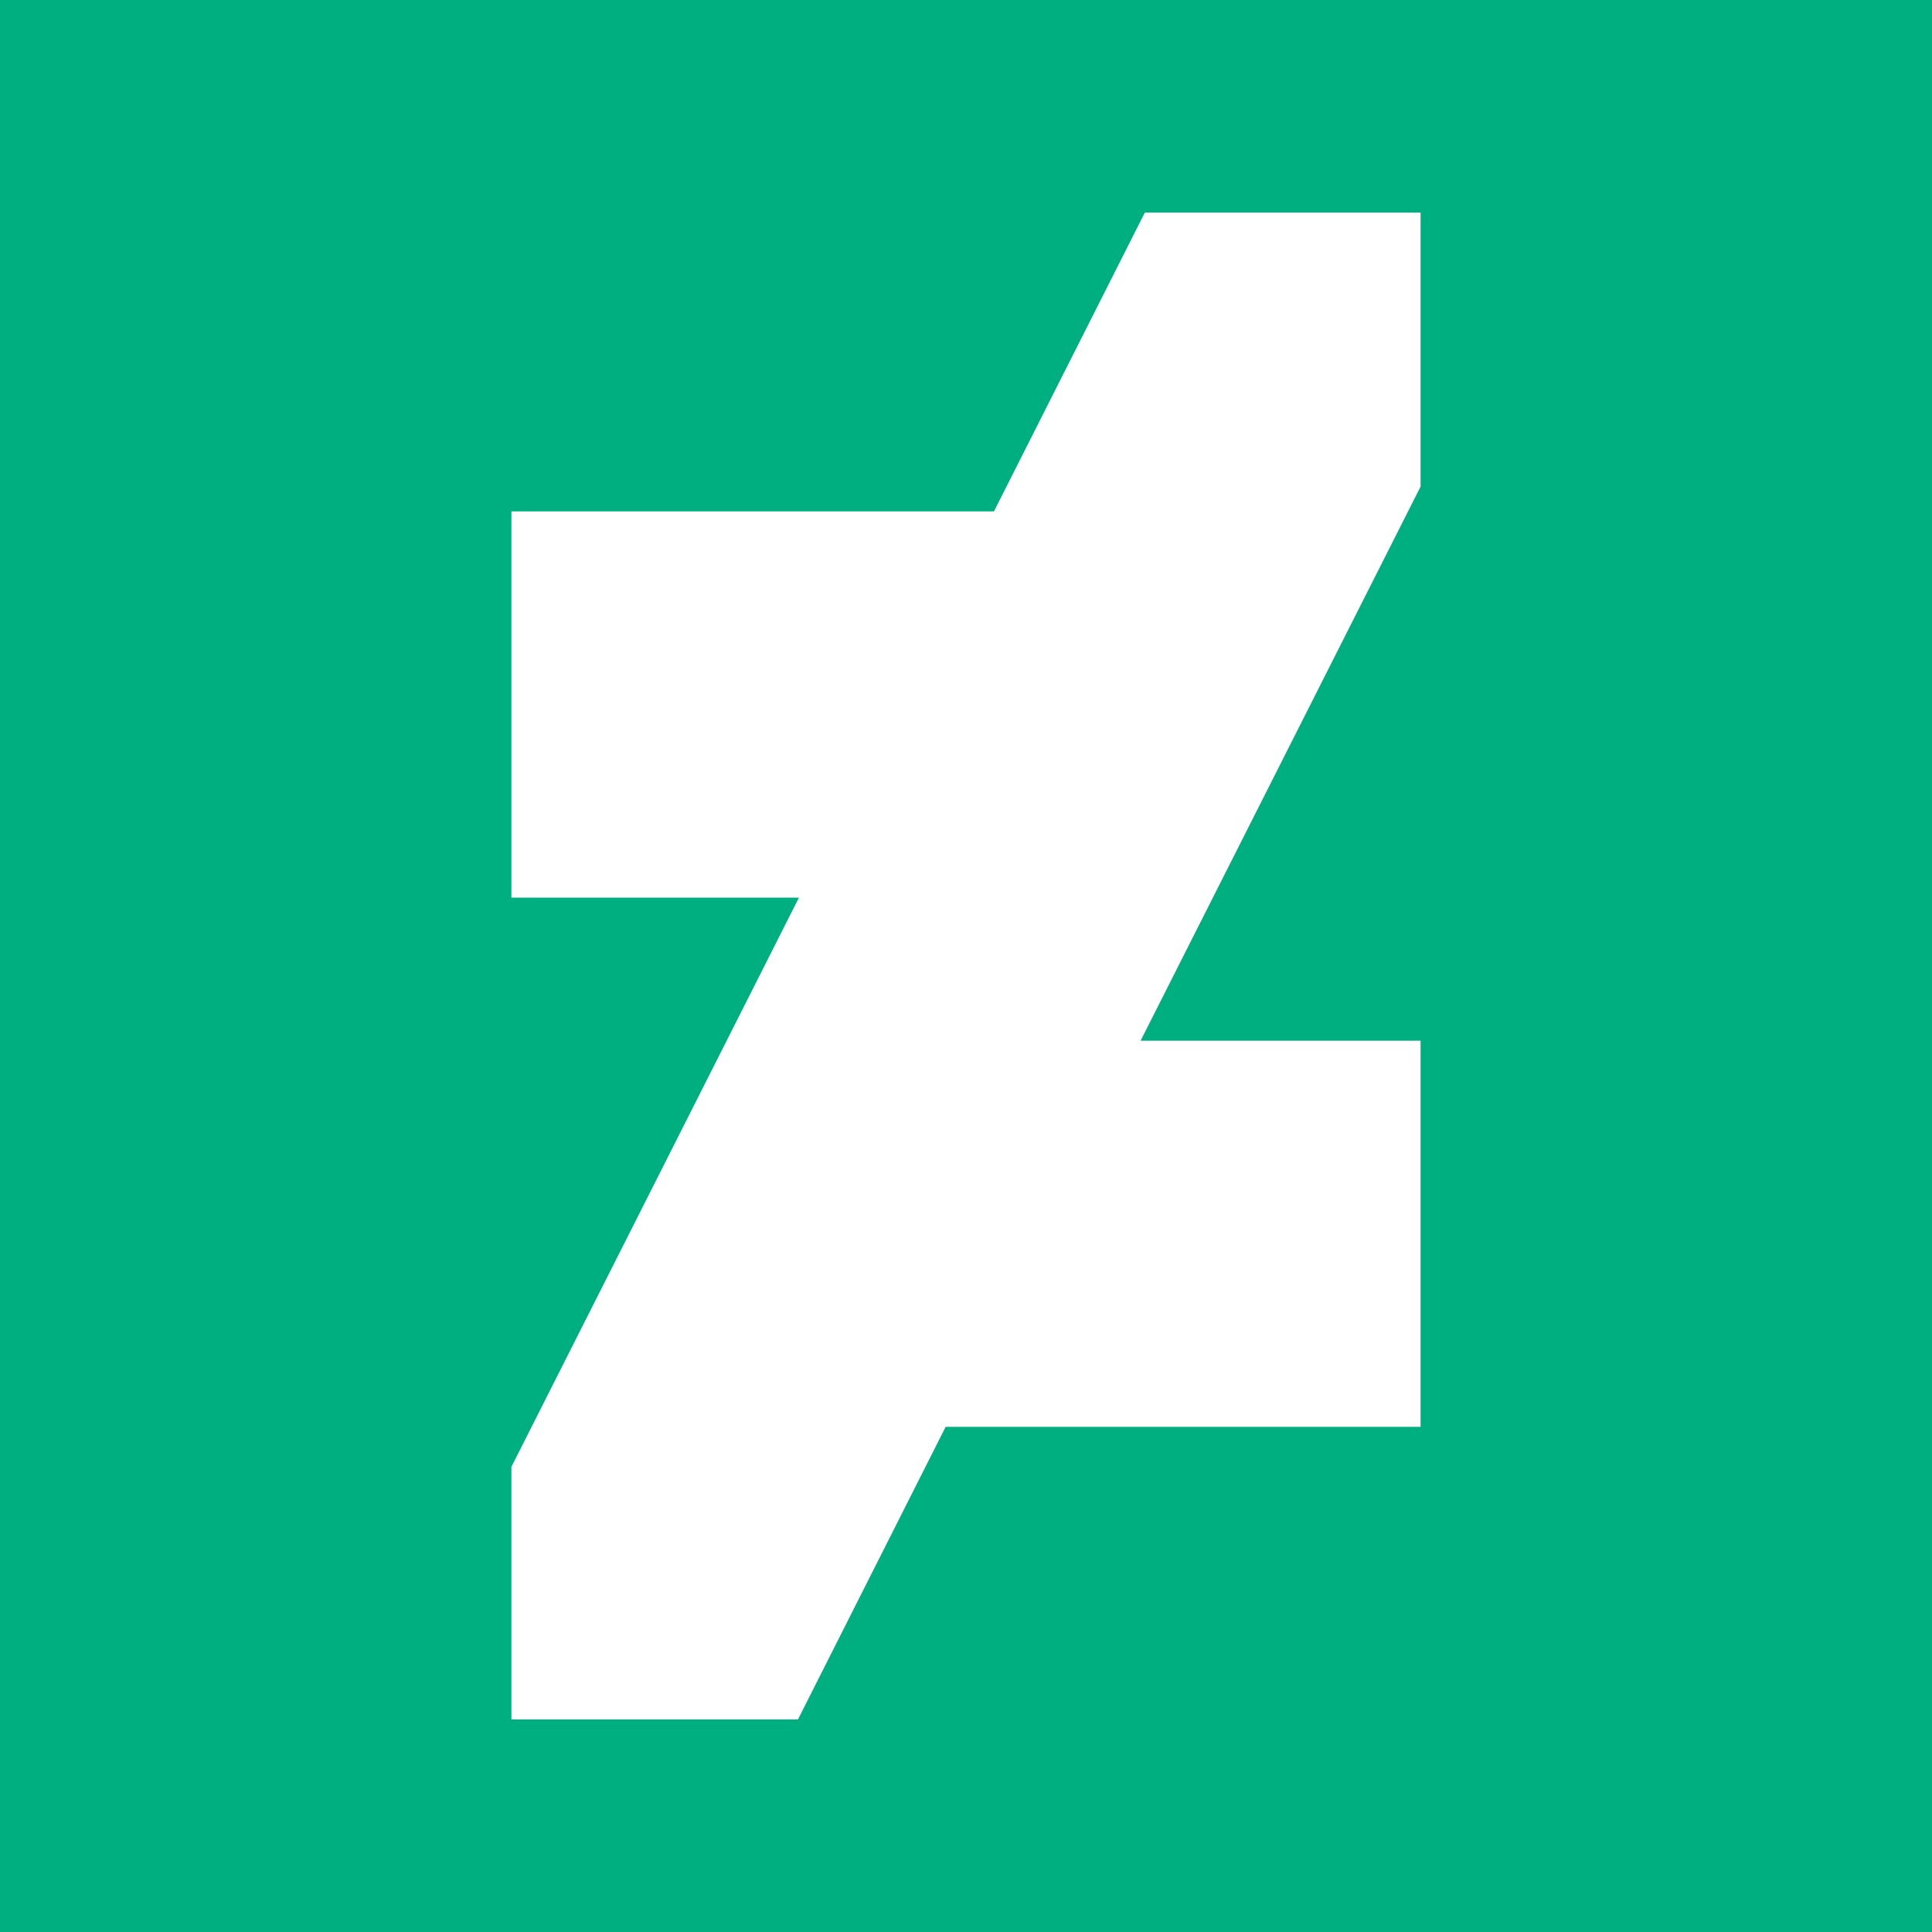
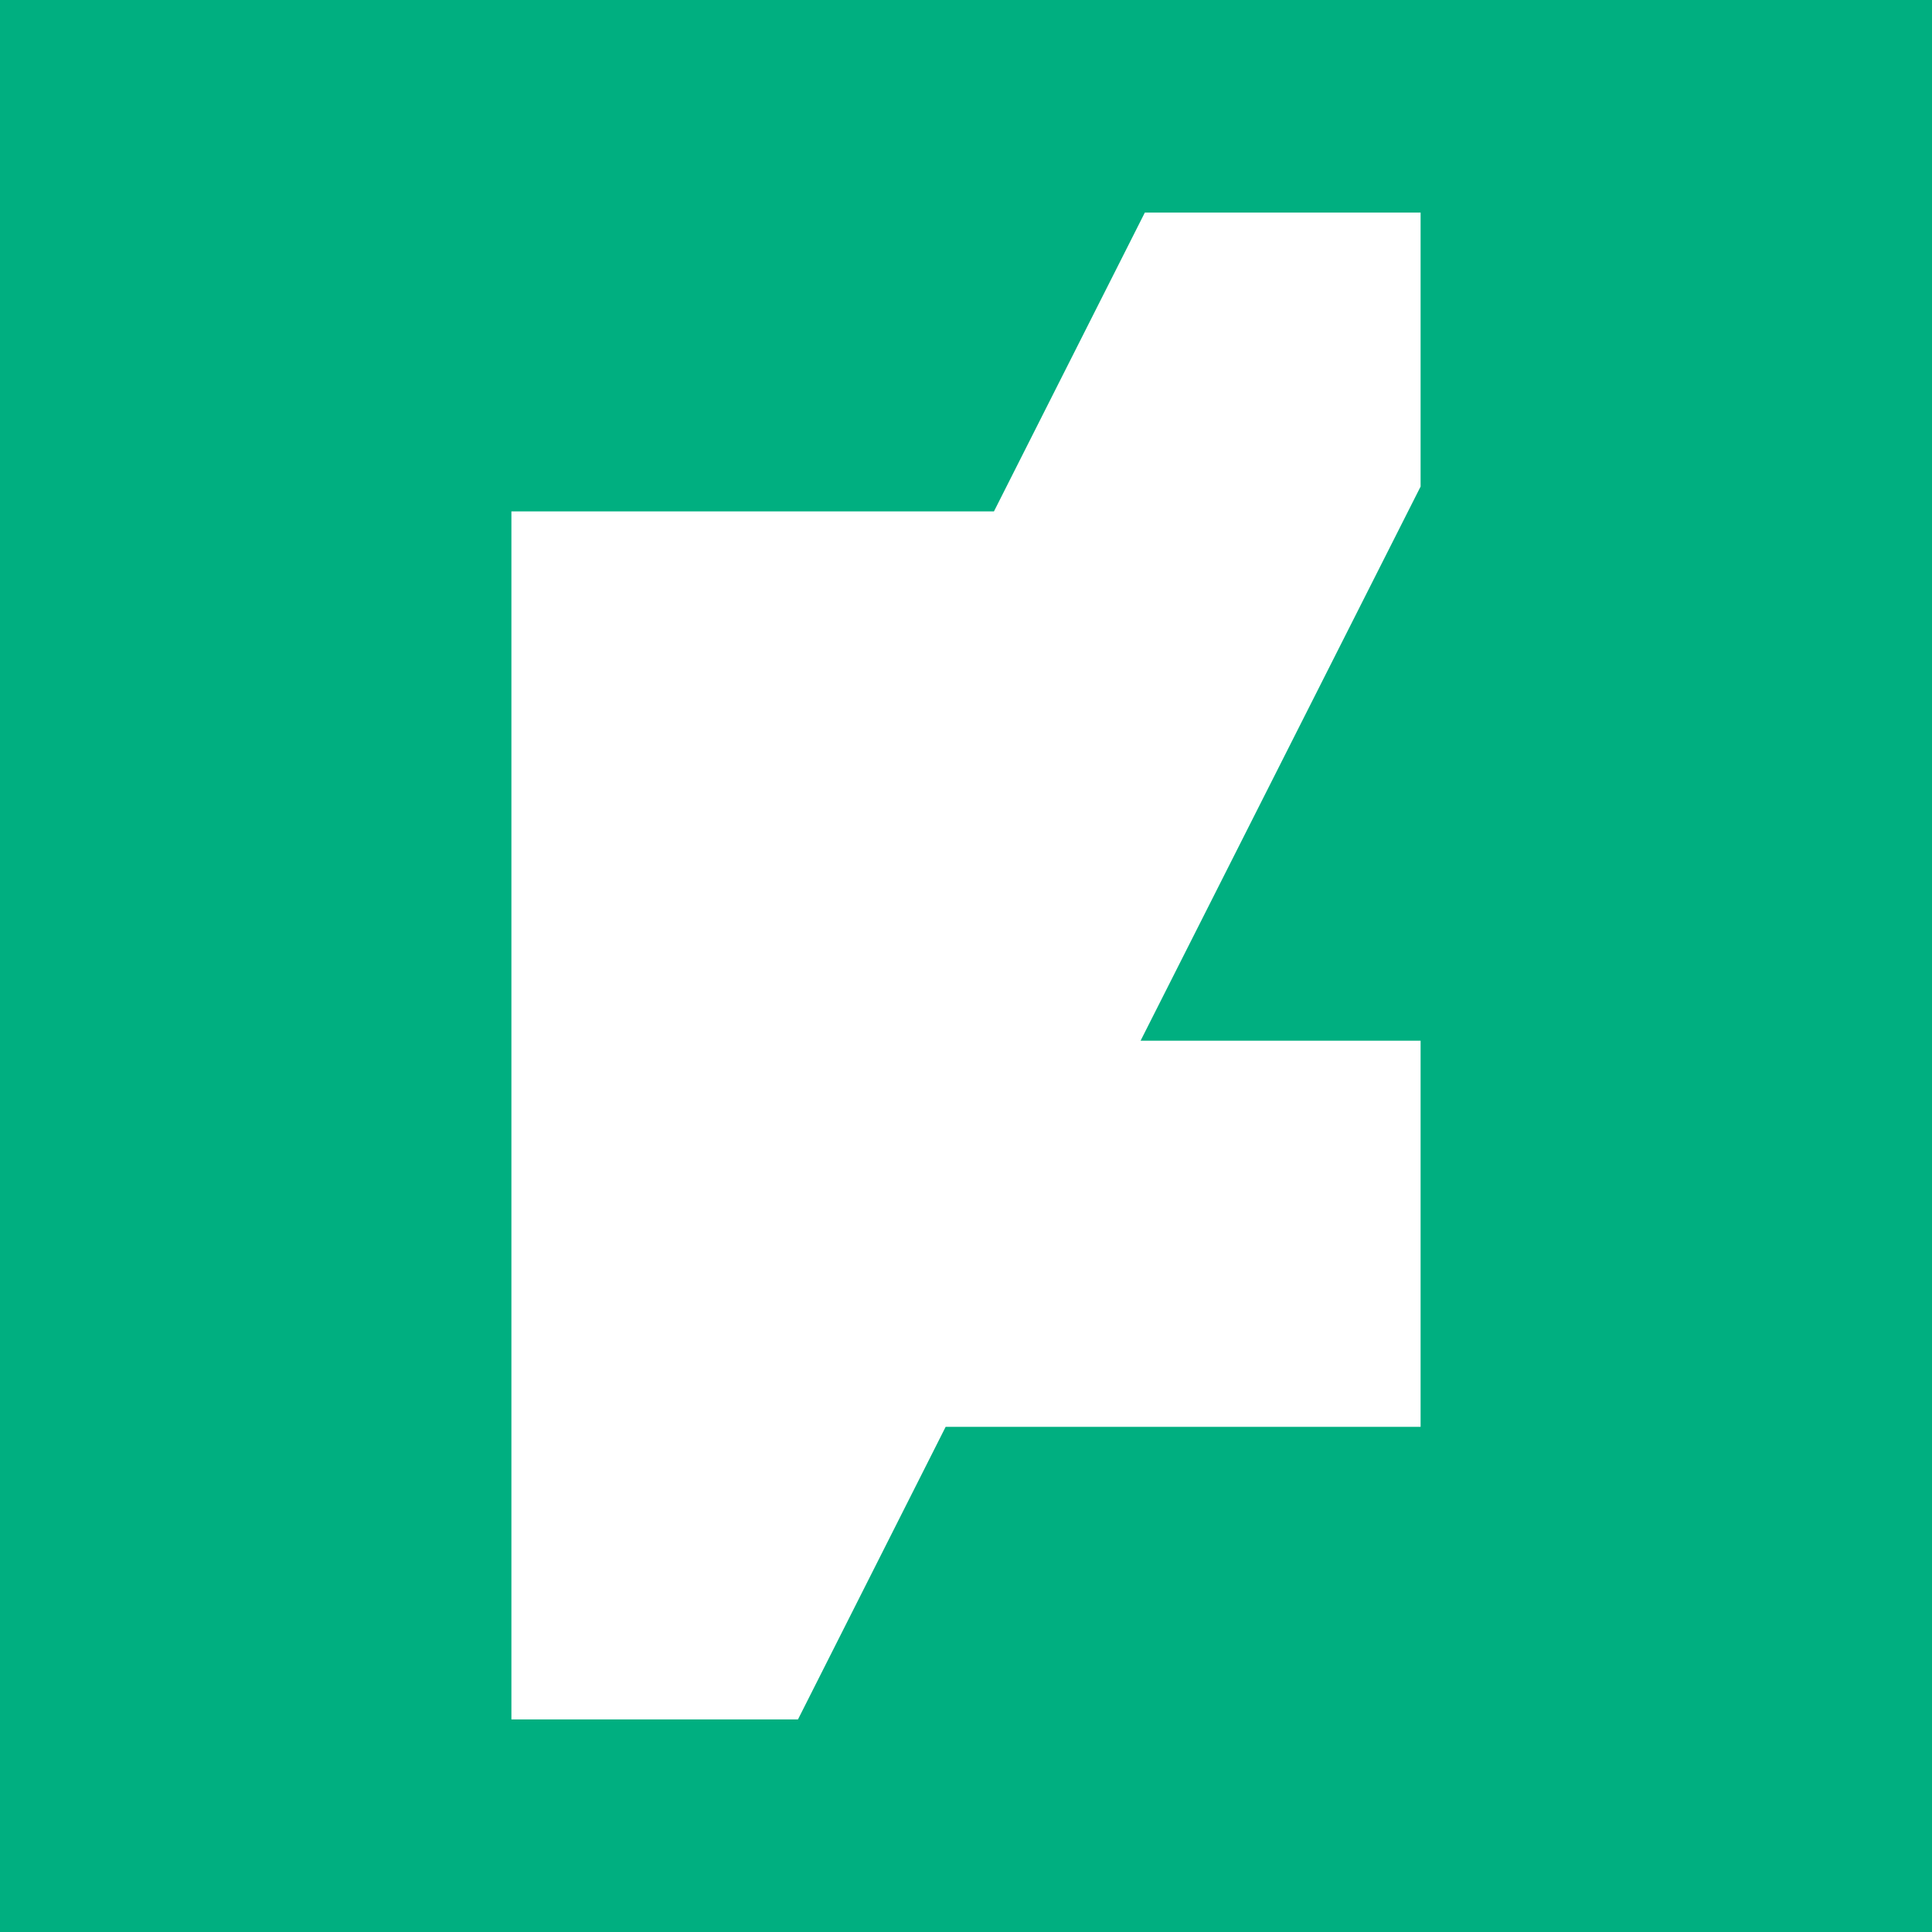
<svg xmlns="http://www.w3.org/2000/svg" width="30pt" height="30pt" viewBox="0 0 30 30" version="1.1">
  <g id="surface1">
-     <path style=" stroke:none;fill-rule:nonzero;fill:rgb(0%,68.627%,50.196%);fill-opacity:1;" d="M 0 0 L 0 30 L 30 30 L 30 0 Z M 22.059 7.555 L 17.711 16.16 L 22.059 16.16 L 22.059 22.156 L 14.684 22.156 L 12.391 26.699 L 7.941 26.699 L 7.941 22.777 L 12.406 13.938 L 7.941 13.938 L 7.941 7.941 L 15.434 7.941 L 17.777 3.301 L 22.059 3.301 Z M 22.059 7.555 " />
+     <path style=" stroke:none;fill-rule:nonzero;fill:rgb(0%,68.627%,50.196%);fill-opacity:1;" d="M 0 0 L 0 30 L 30 30 L 30 0 Z M 22.059 7.555 L 17.711 16.16 L 22.059 16.16 L 22.059 22.156 L 14.684 22.156 L 12.391 26.699 L 7.941 26.699 L 7.941 22.777 L 7.941 13.938 L 7.941 7.941 L 15.434 7.941 L 17.777 3.301 L 22.059 3.301 Z M 22.059 7.555 " />
  </g>
</svg>